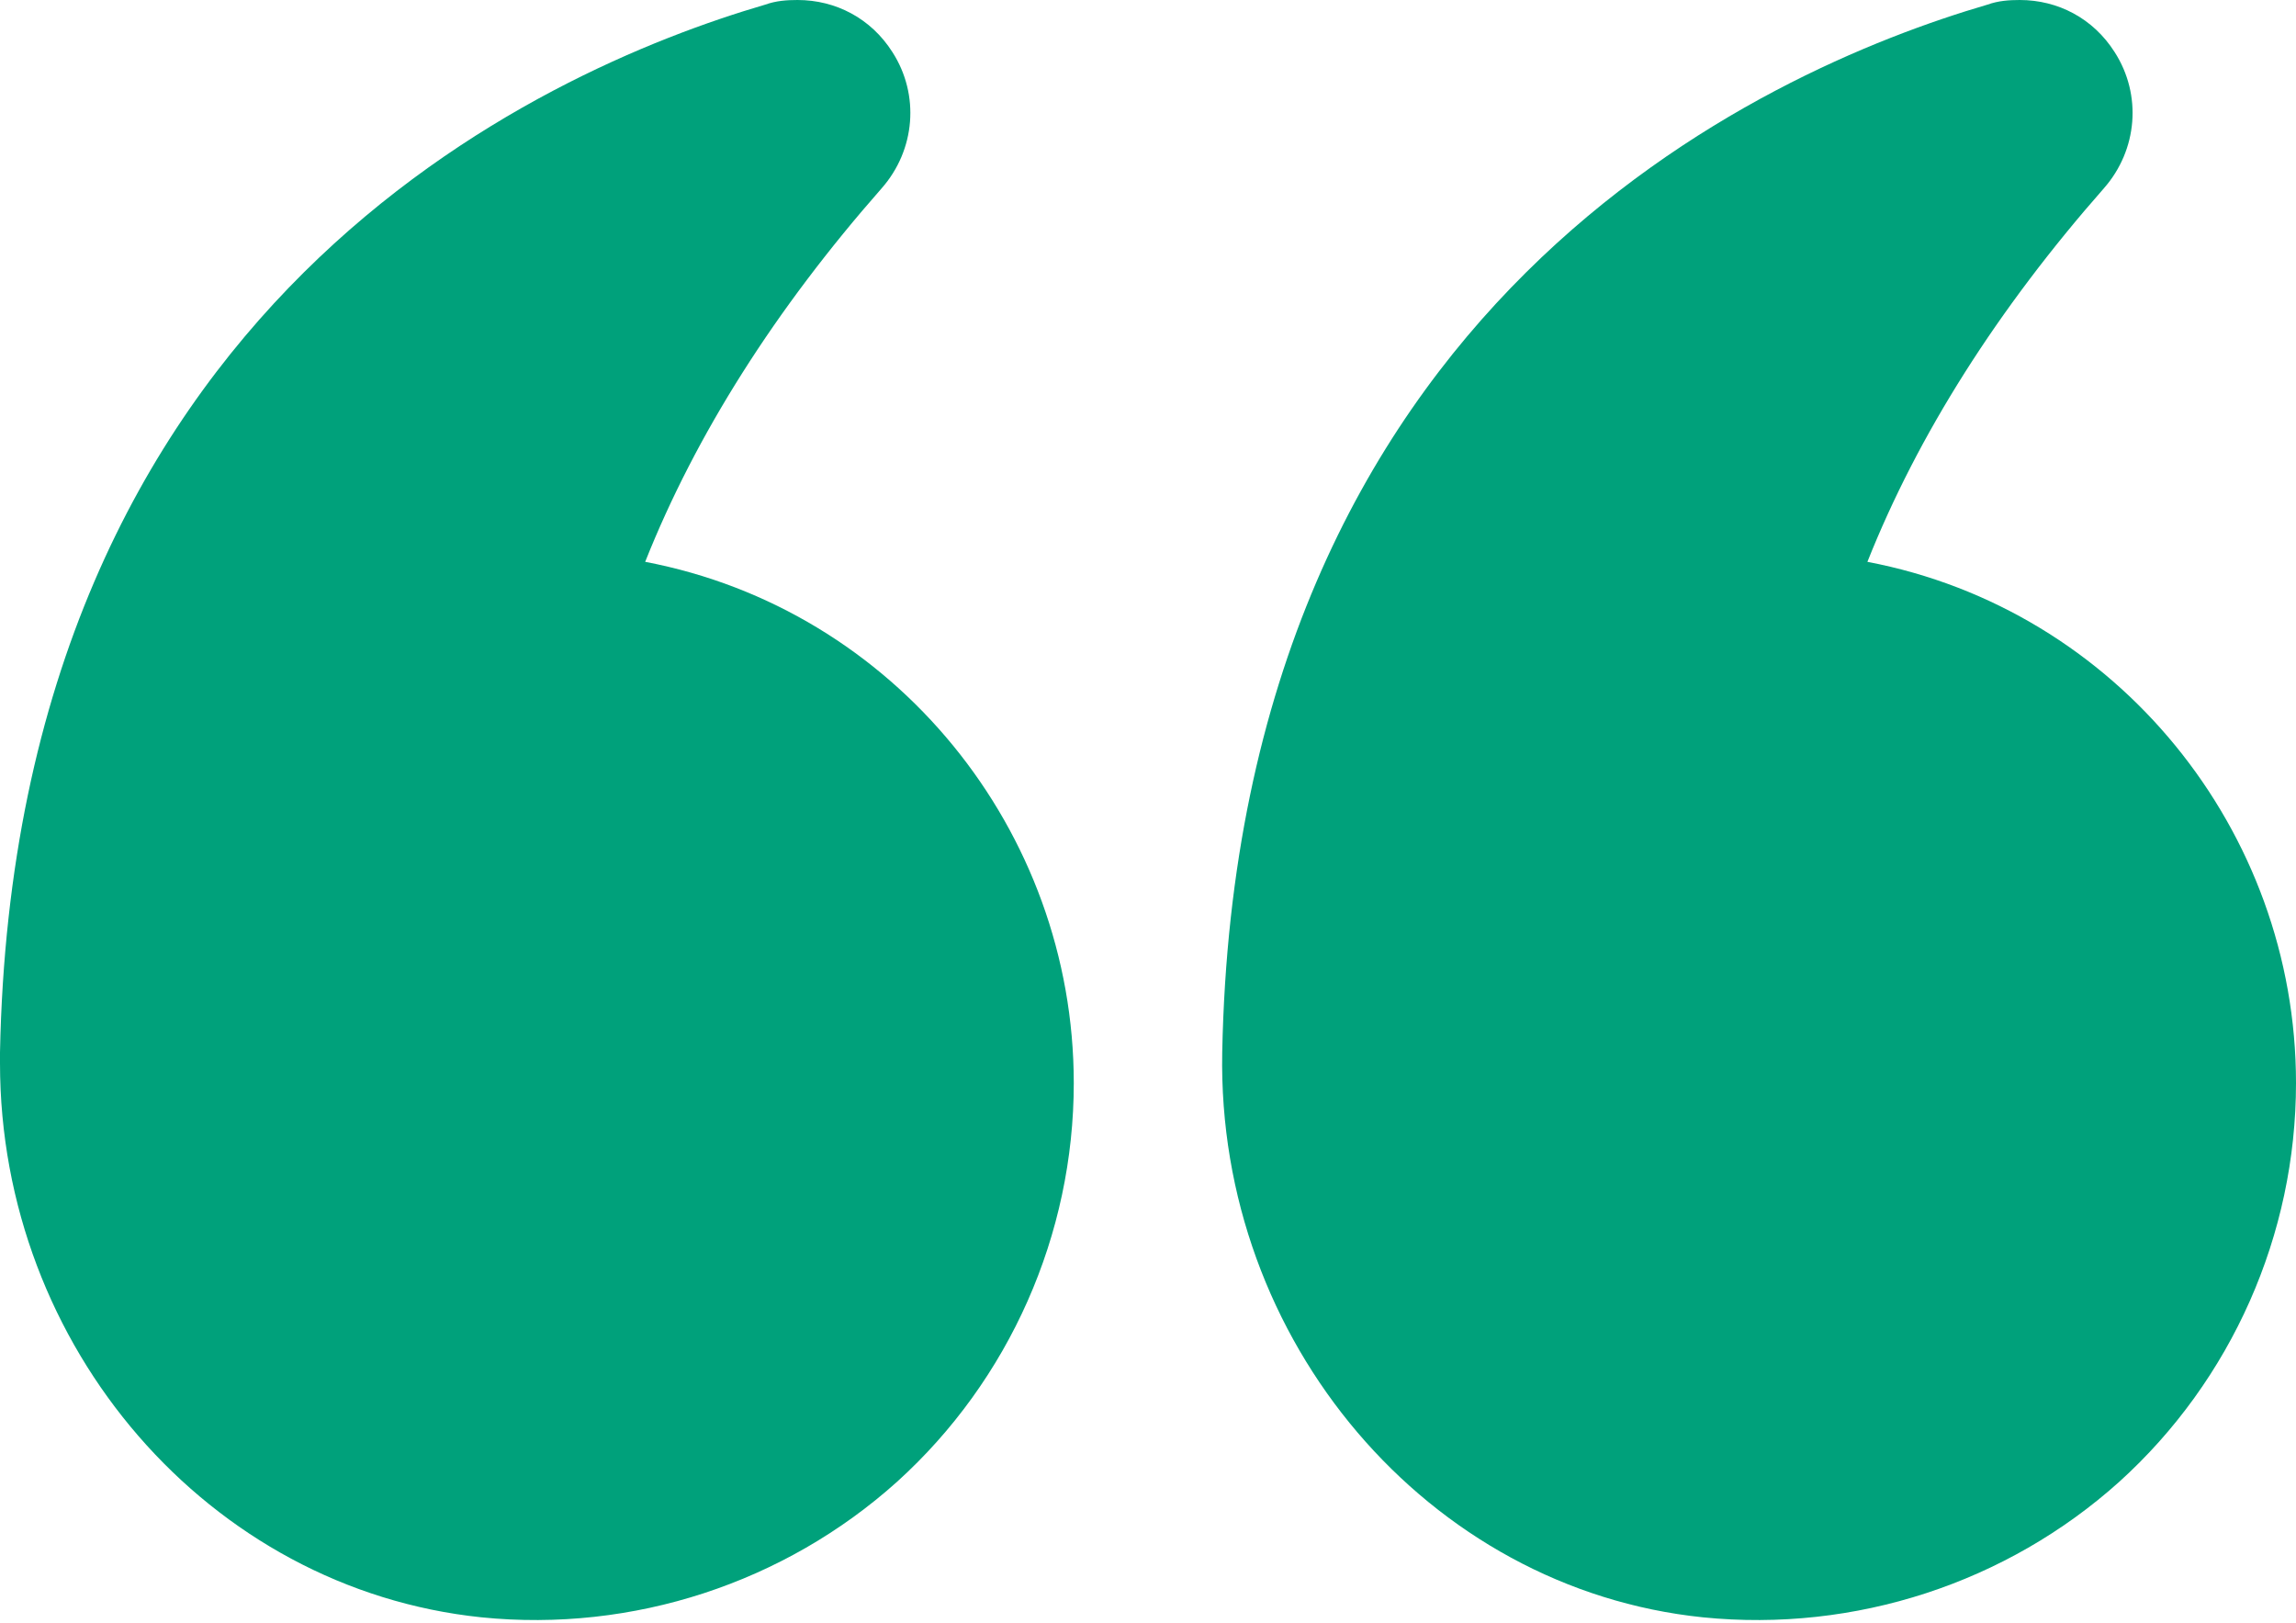
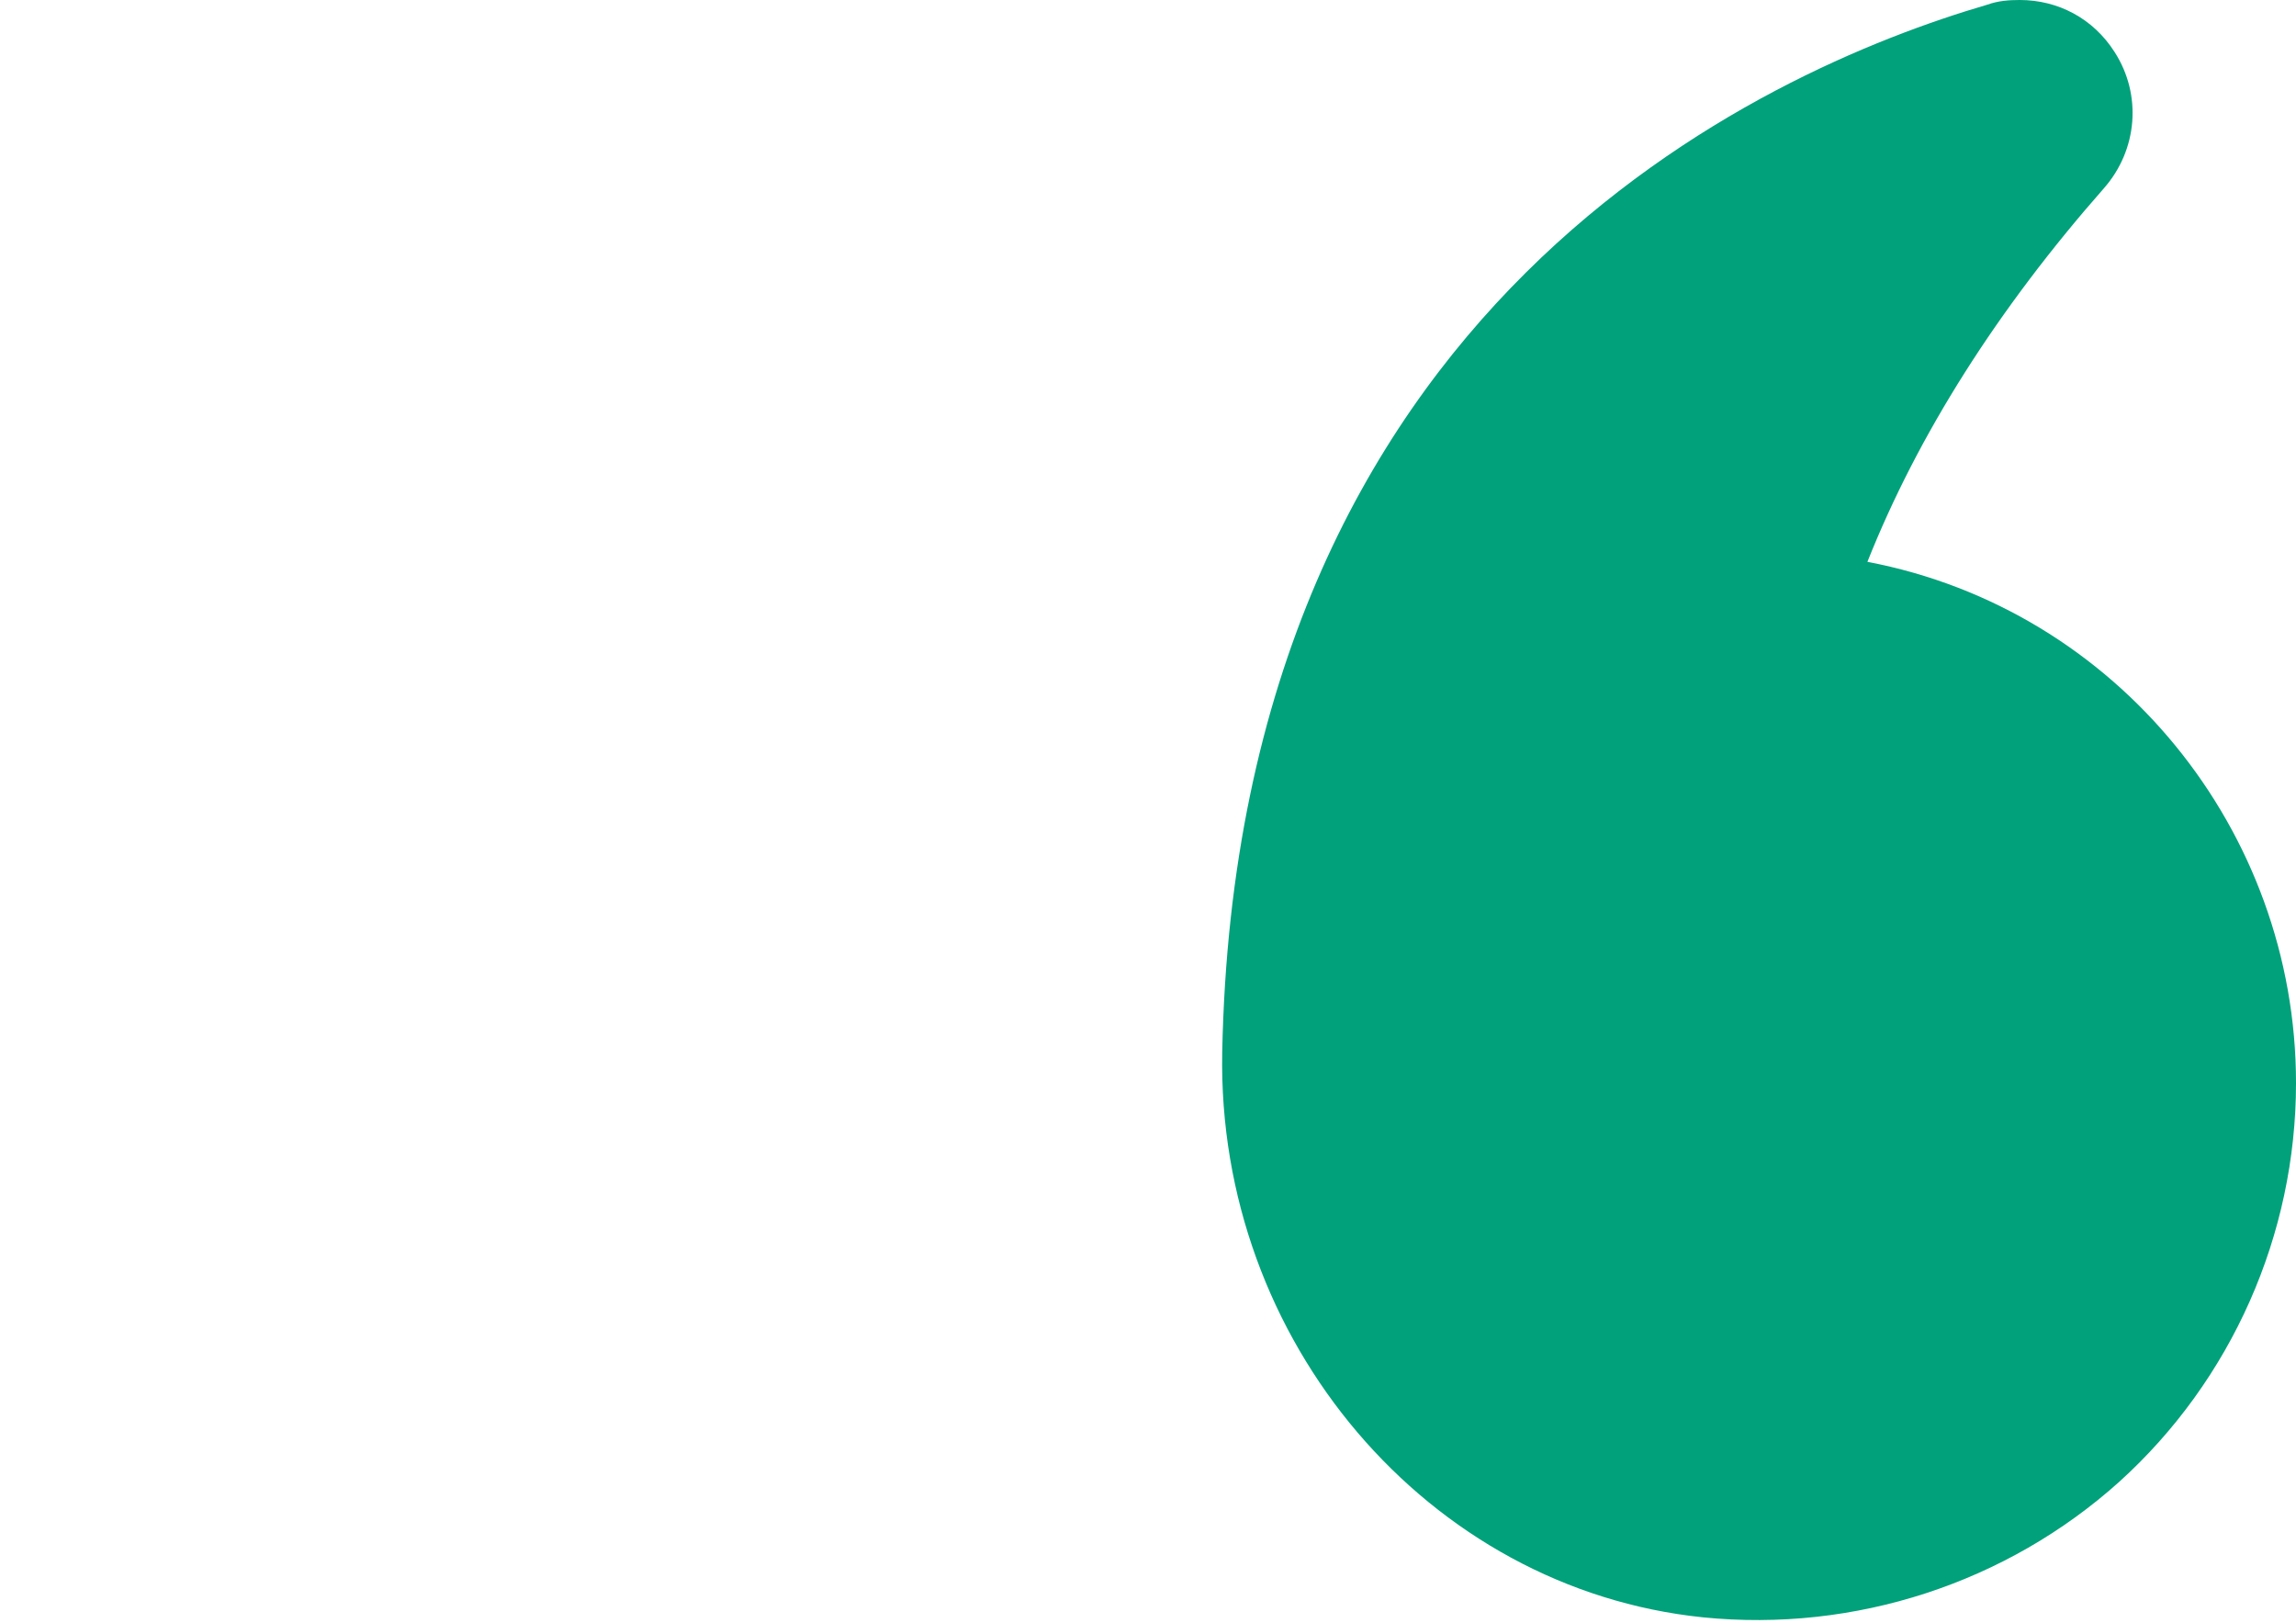
<svg xmlns="http://www.w3.org/2000/svg" width="58" height="41" viewBox="0 0 58 41" fill="none">
  <path d="M47.173 14.191C48.449 10.981 50.46 7.81 53.147 4.756C53.998 3.789 54.114 2.397 53.418 1.315C52.877 0.464 51.987 -0 51.021 -0C50.75 -0 50.479 0.019 50.209 0.116C44.525 1.779 31.243 7.675 30.875 26.583C30.74 33.872 36.076 40.136 43.017 40.851C46.864 41.238 50.692 39.981 53.534 37.429C56.376 34.858 58 31.184 58 27.357C58 20.977 53.476 15.389 47.173 14.191Z" fill="#00A17B" />
-   <path d="M12.161 40.851C15.989 41.238 19.817 39.981 22.659 37.429C25.501 34.858 27.125 31.184 27.125 27.357C27.125 20.977 22.601 15.389 16.298 14.191C17.574 10.981 19.585 7.81 22.272 4.756C23.123 3.789 23.239 2.397 22.543 1.315C22.002 0.464 21.112 -0 20.146 -0C19.875 -0 19.604 0.019 19.334 0.116C13.65 1.779 0.368 7.675 0 26.583V26.854C0 34.026 5.278 40.136 12.161 40.851Z" fill="#00A17B" />
</svg>